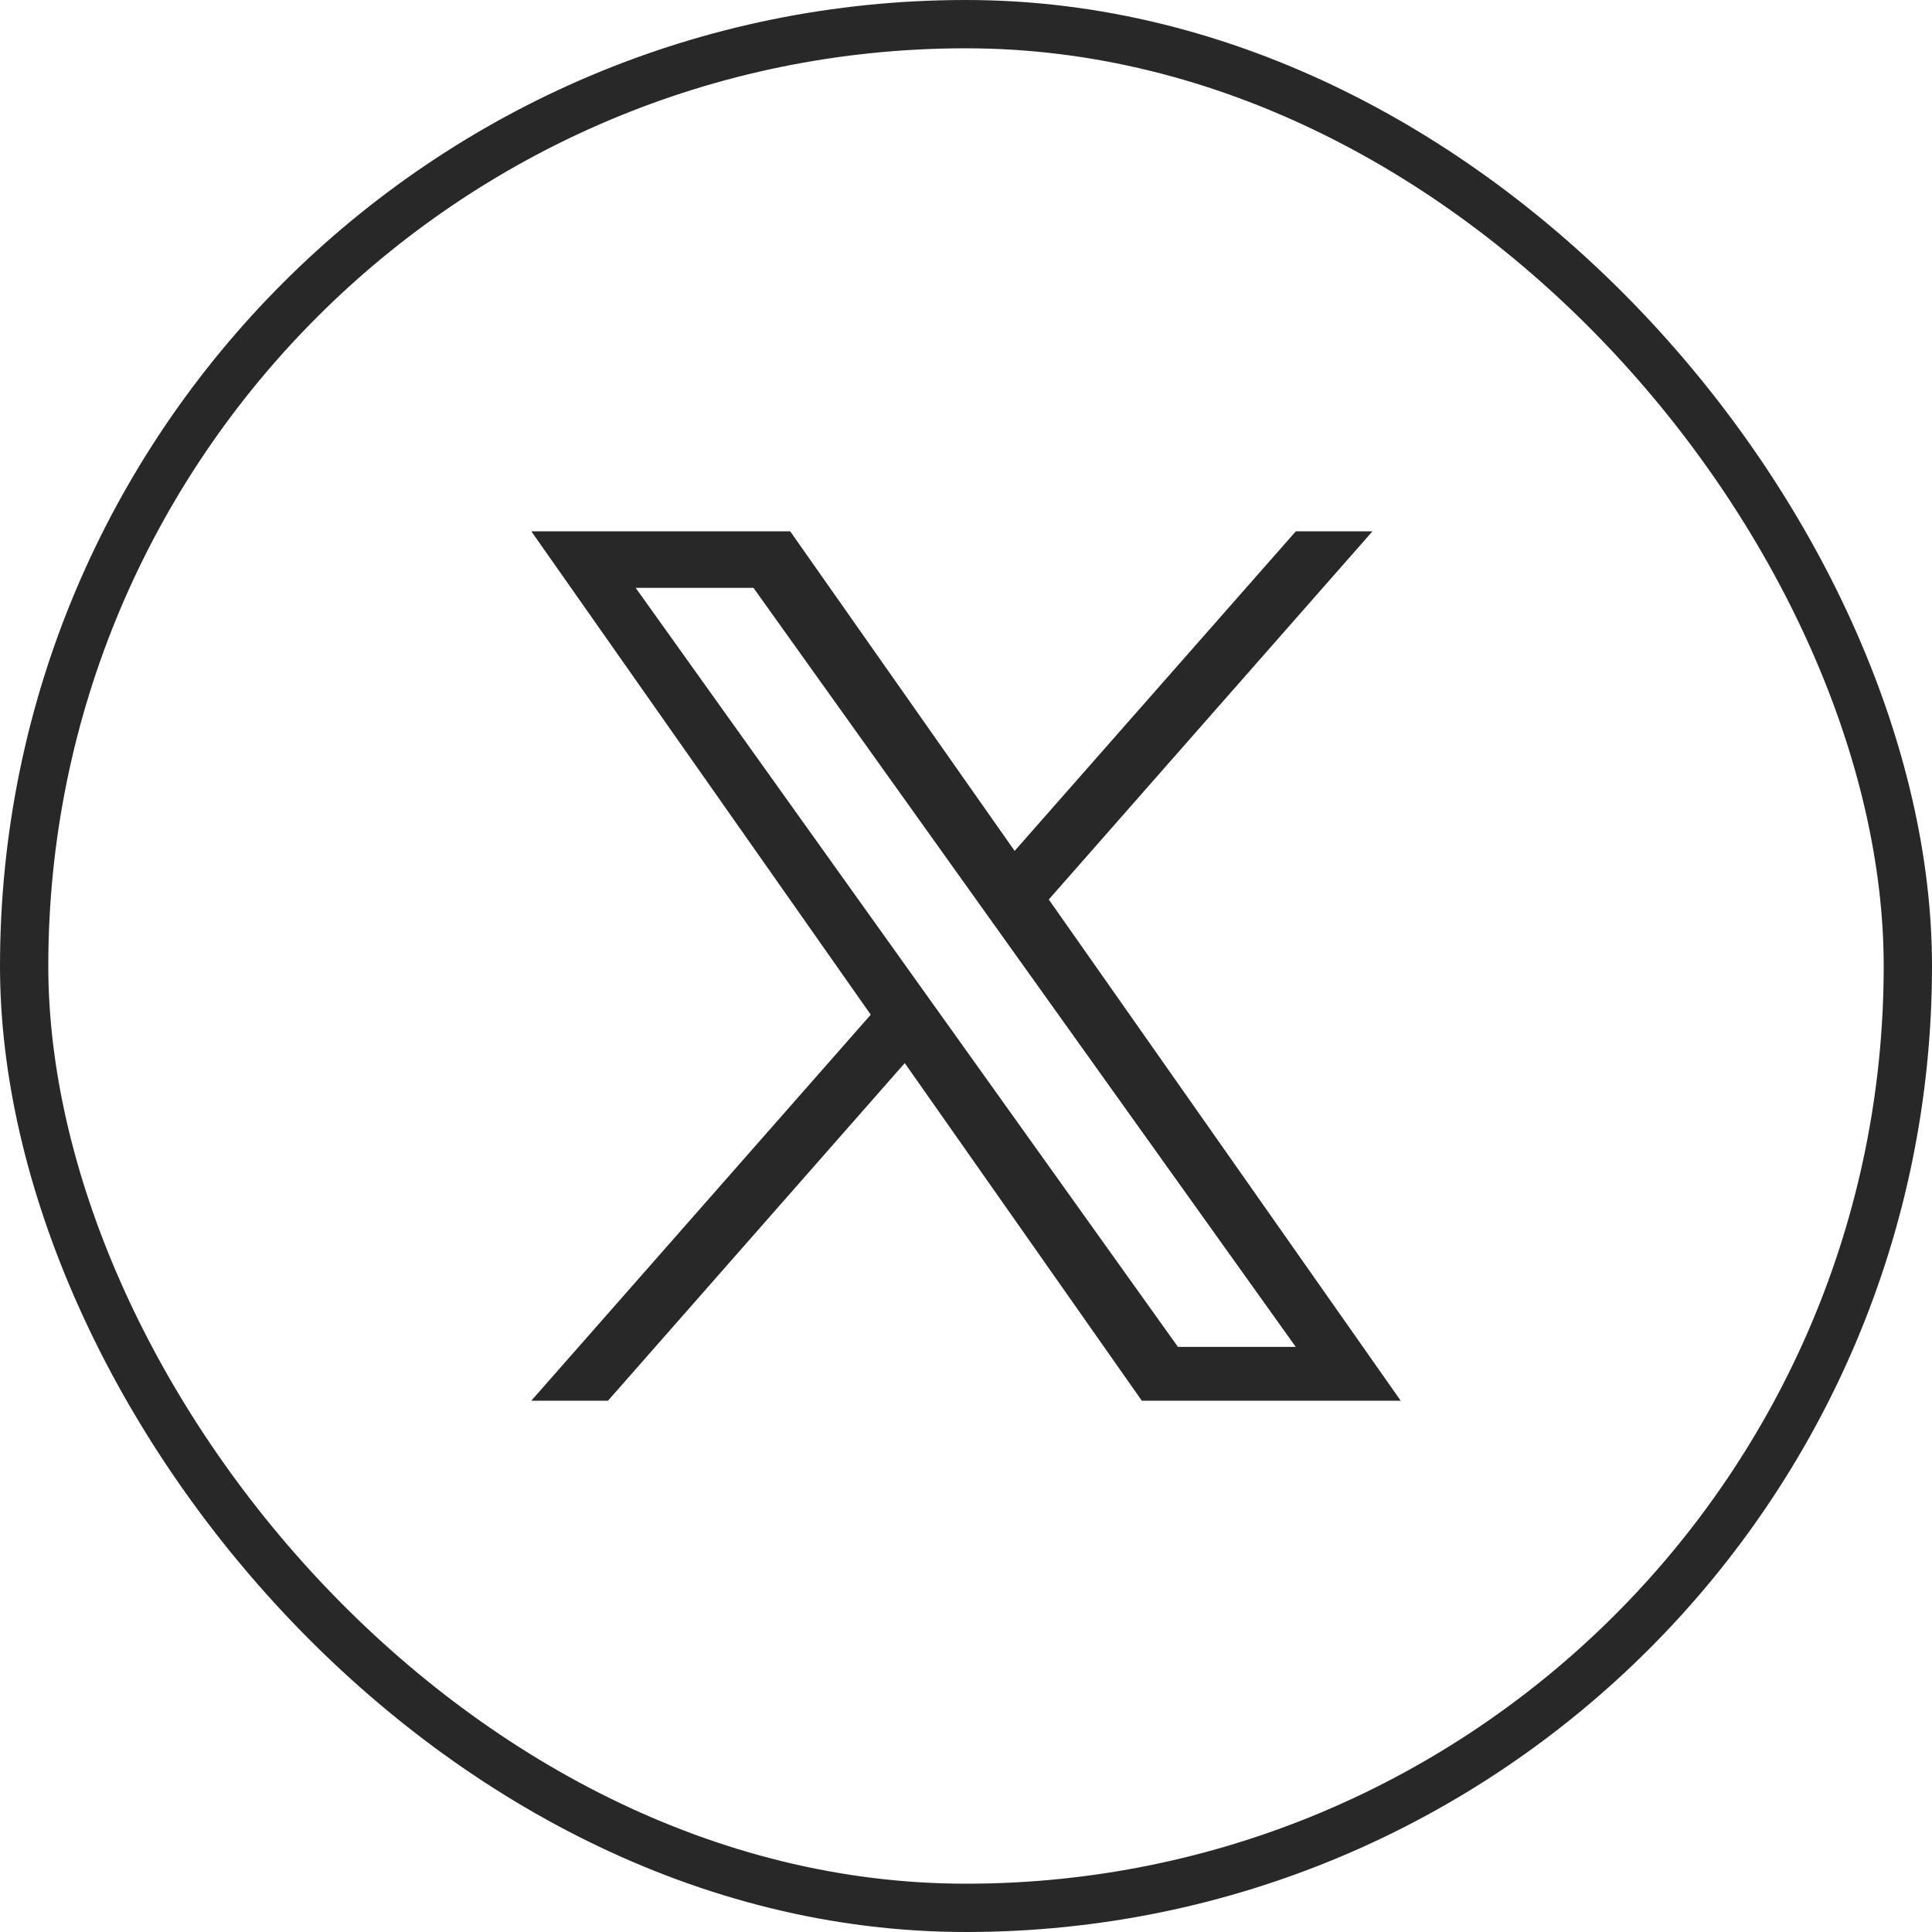
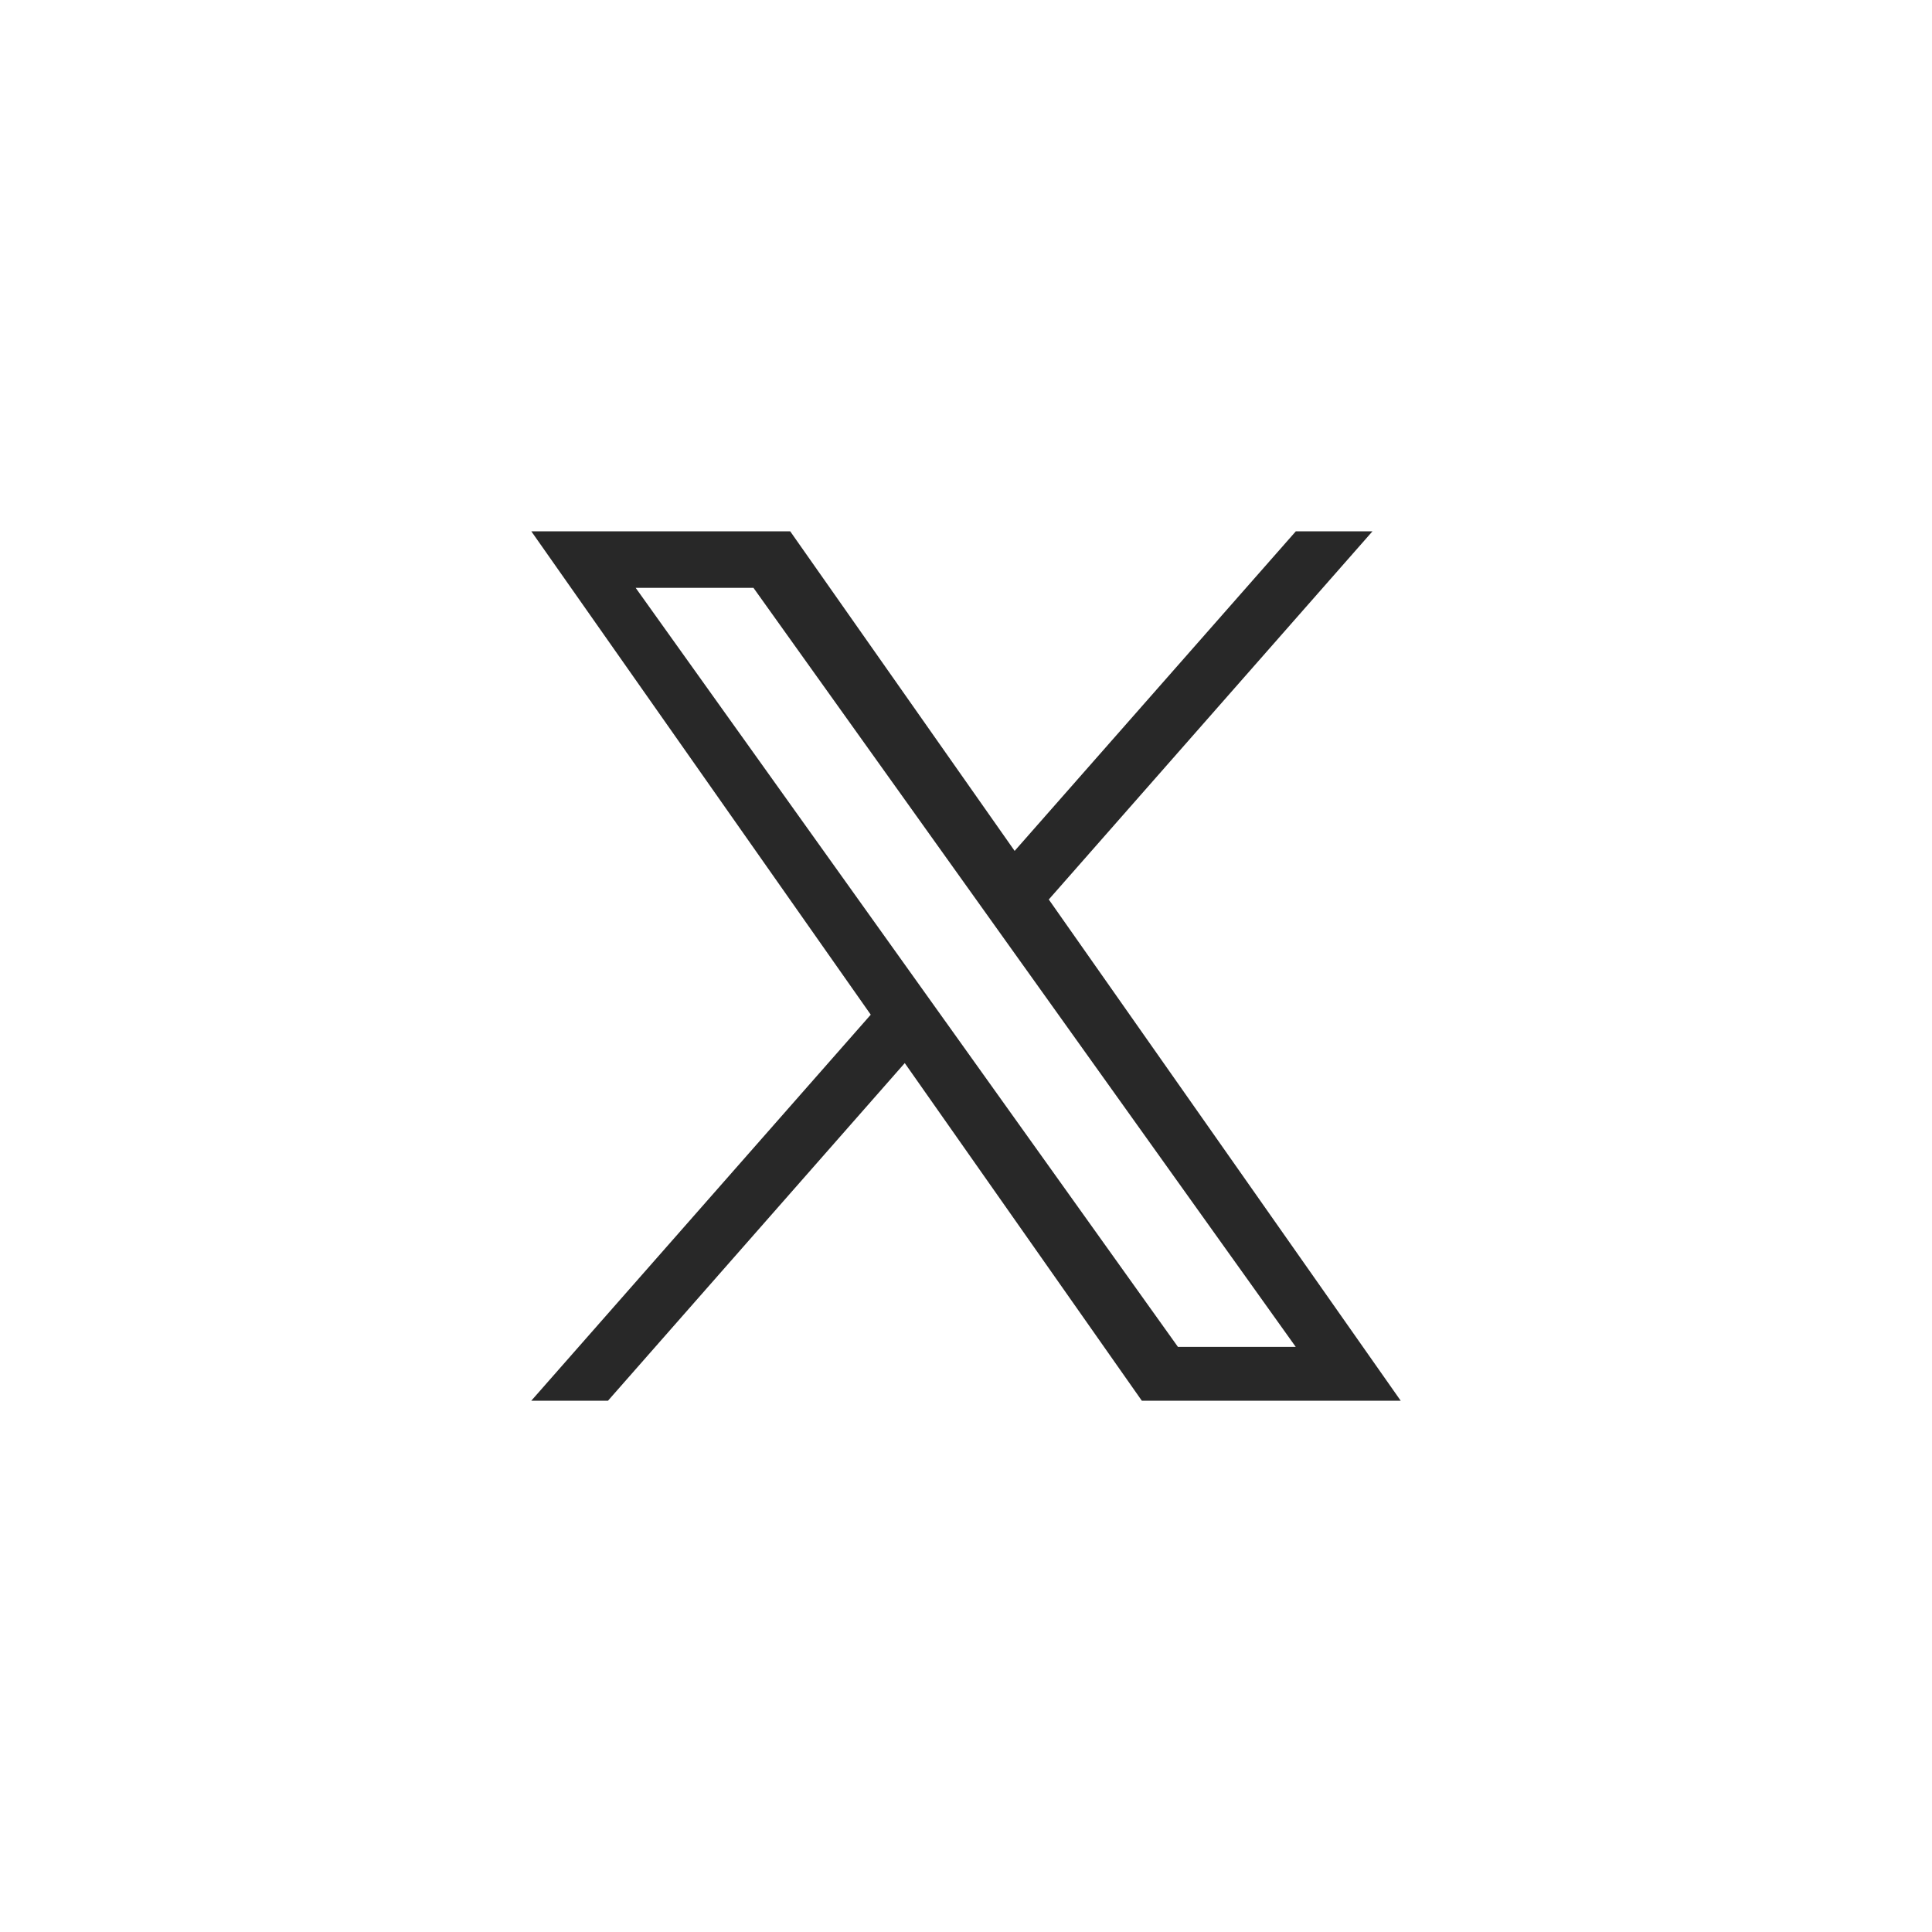
<svg xmlns="http://www.w3.org/2000/svg" width="40" height="40" viewBox="0 0 40 40" fill="none">
  <path d="M21.714 18.623L28.416 11H26.829L21.007 17.617L16.36 11H11L18.028 21.008L11 29H12.588L18.732 22.01L23.64 29H29M13.161 12.171H15.6L26.827 27.886H24.388" fill="#282828" />
-   <rect x="0.5" y="0.5" width="39" height="39" rx="19.5" stroke="#282828" />
</svg>